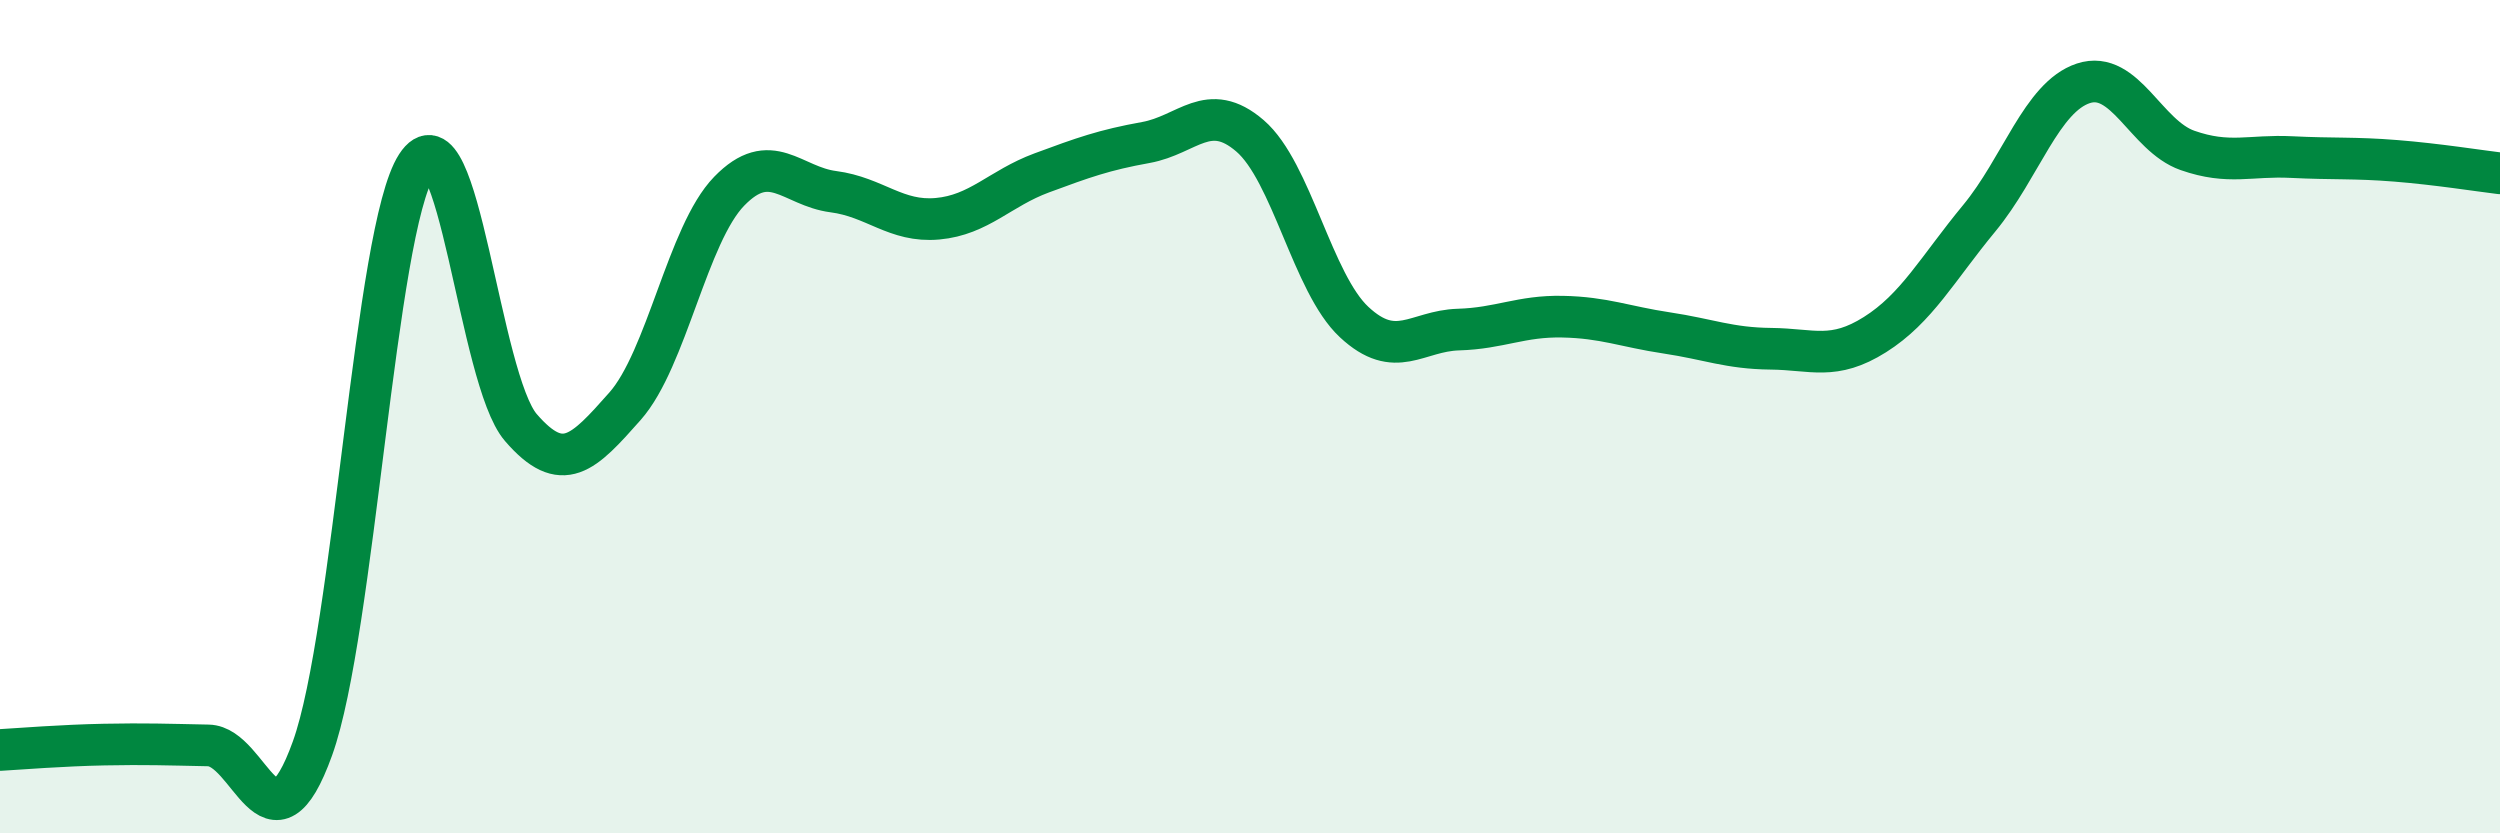
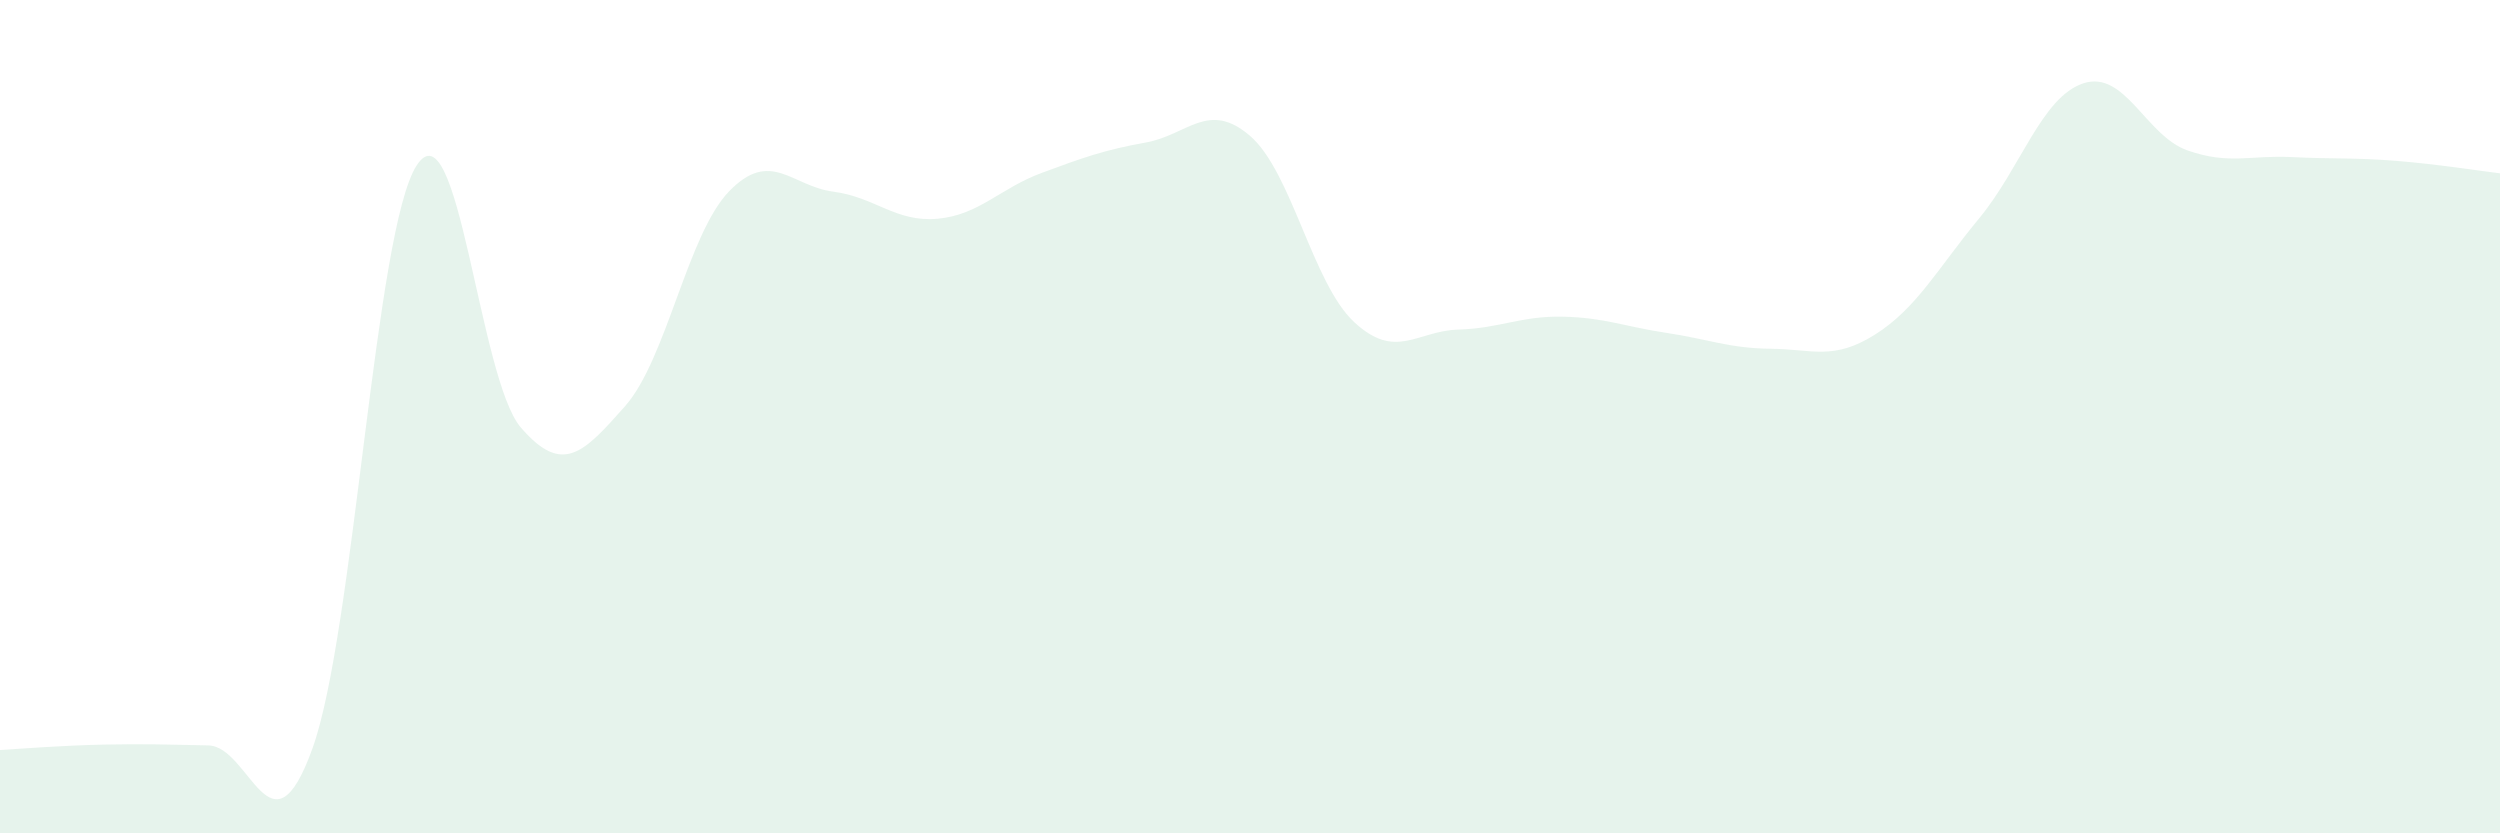
<svg xmlns="http://www.w3.org/2000/svg" width="60" height="20" viewBox="0 0 60 20">
  <path d="M 0,18 C 0.5,17.97 1.5,17.89 2.5,17.87 C 3.5,17.85 4,17.87 5,17.89 C 6,17.91 6.5,20.74 7.5,17.96 C 8.5,15.18 9,5.51 10,3.97 C 11,2.43 11.5,9.1 12.5,10.26 C 13.5,11.42 14,10.88 15,9.75 C 16,8.62 16.5,5.62 17.5,4.59 C 18.5,3.56 19,4.47 20,4.6 C 21,4.73 21.5,5.34 22.5,5.25 C 23.5,5.16 24,4.52 25,4.15 C 26,3.78 26.5,3.6 27.5,3.42 C 28.5,3.24 29,2.4 30,3.26 C 31,4.12 31.5,6.8 32.5,7.73 C 33.5,8.66 34,7.94 35,7.91 C 36,7.88 36.5,7.58 37.5,7.6 C 38.5,7.62 39,7.84 40,7.99 C 41,8.14 41.5,8.36 42.5,8.37 C 43.5,8.38 44,8.66 45,8.03 C 46,7.4 46.5,6.45 47.5,5.24 C 48.5,4.03 49,2.33 50,2 C 51,1.67 51.5,3.26 52.5,3.61 C 53.5,3.96 54,3.72 55,3.77 C 56,3.82 56.5,3.78 57.5,3.86 C 58.5,3.94 59.5,4.1 60,4.16L60 20L0 20Z" fill="#008740" opacity="0.1" stroke-linecap="round" stroke-linejoin="round" />
-   <path d="M 0,18 C 0.5,17.97 1.5,17.89 2.5,17.87 C 3.5,17.85 4,17.87 5,17.89 C 6,17.91 6.5,20.74 7.5,17.96 C 8.5,15.18 9,5.51 10,3.97 C 11,2.43 11.5,9.1 12.5,10.26 C 13.5,11.42 14,10.88 15,9.75 C 16,8.62 16.5,5.62 17.5,4.59 C 18.5,3.56 19,4.47 20,4.6 C 21,4.73 21.5,5.34 22.5,5.25 C 23.5,5.16 24,4.52 25,4.15 C 26,3.78 26.5,3.6 27.5,3.42 C 28.5,3.24 29,2.4 30,3.26 C 31,4.12 31.5,6.8 32.5,7.73 C 33.5,8.66 34,7.94 35,7.91 C 36,7.88 36.5,7.58 37.5,7.6 C 38.5,7.62 39,7.84 40,7.99 C 41,8.14 41.5,8.36 42.5,8.37 C 43.5,8.38 44,8.66 45,8.03 C 46,7.4 46.5,6.45 47.5,5.24 C 48.5,4.03 49,2.33 50,2 C 51,1.67 51.5,3.26 52.5,3.61 C 53.5,3.96 54,3.72 55,3.77 C 56,3.82 56.5,3.78 57.5,3.86 C 58.5,3.94 59.5,4.1 60,4.16" stroke="#008740" stroke-width="1" fill="none" stroke-linecap="round" stroke-linejoin="round" />
</svg>